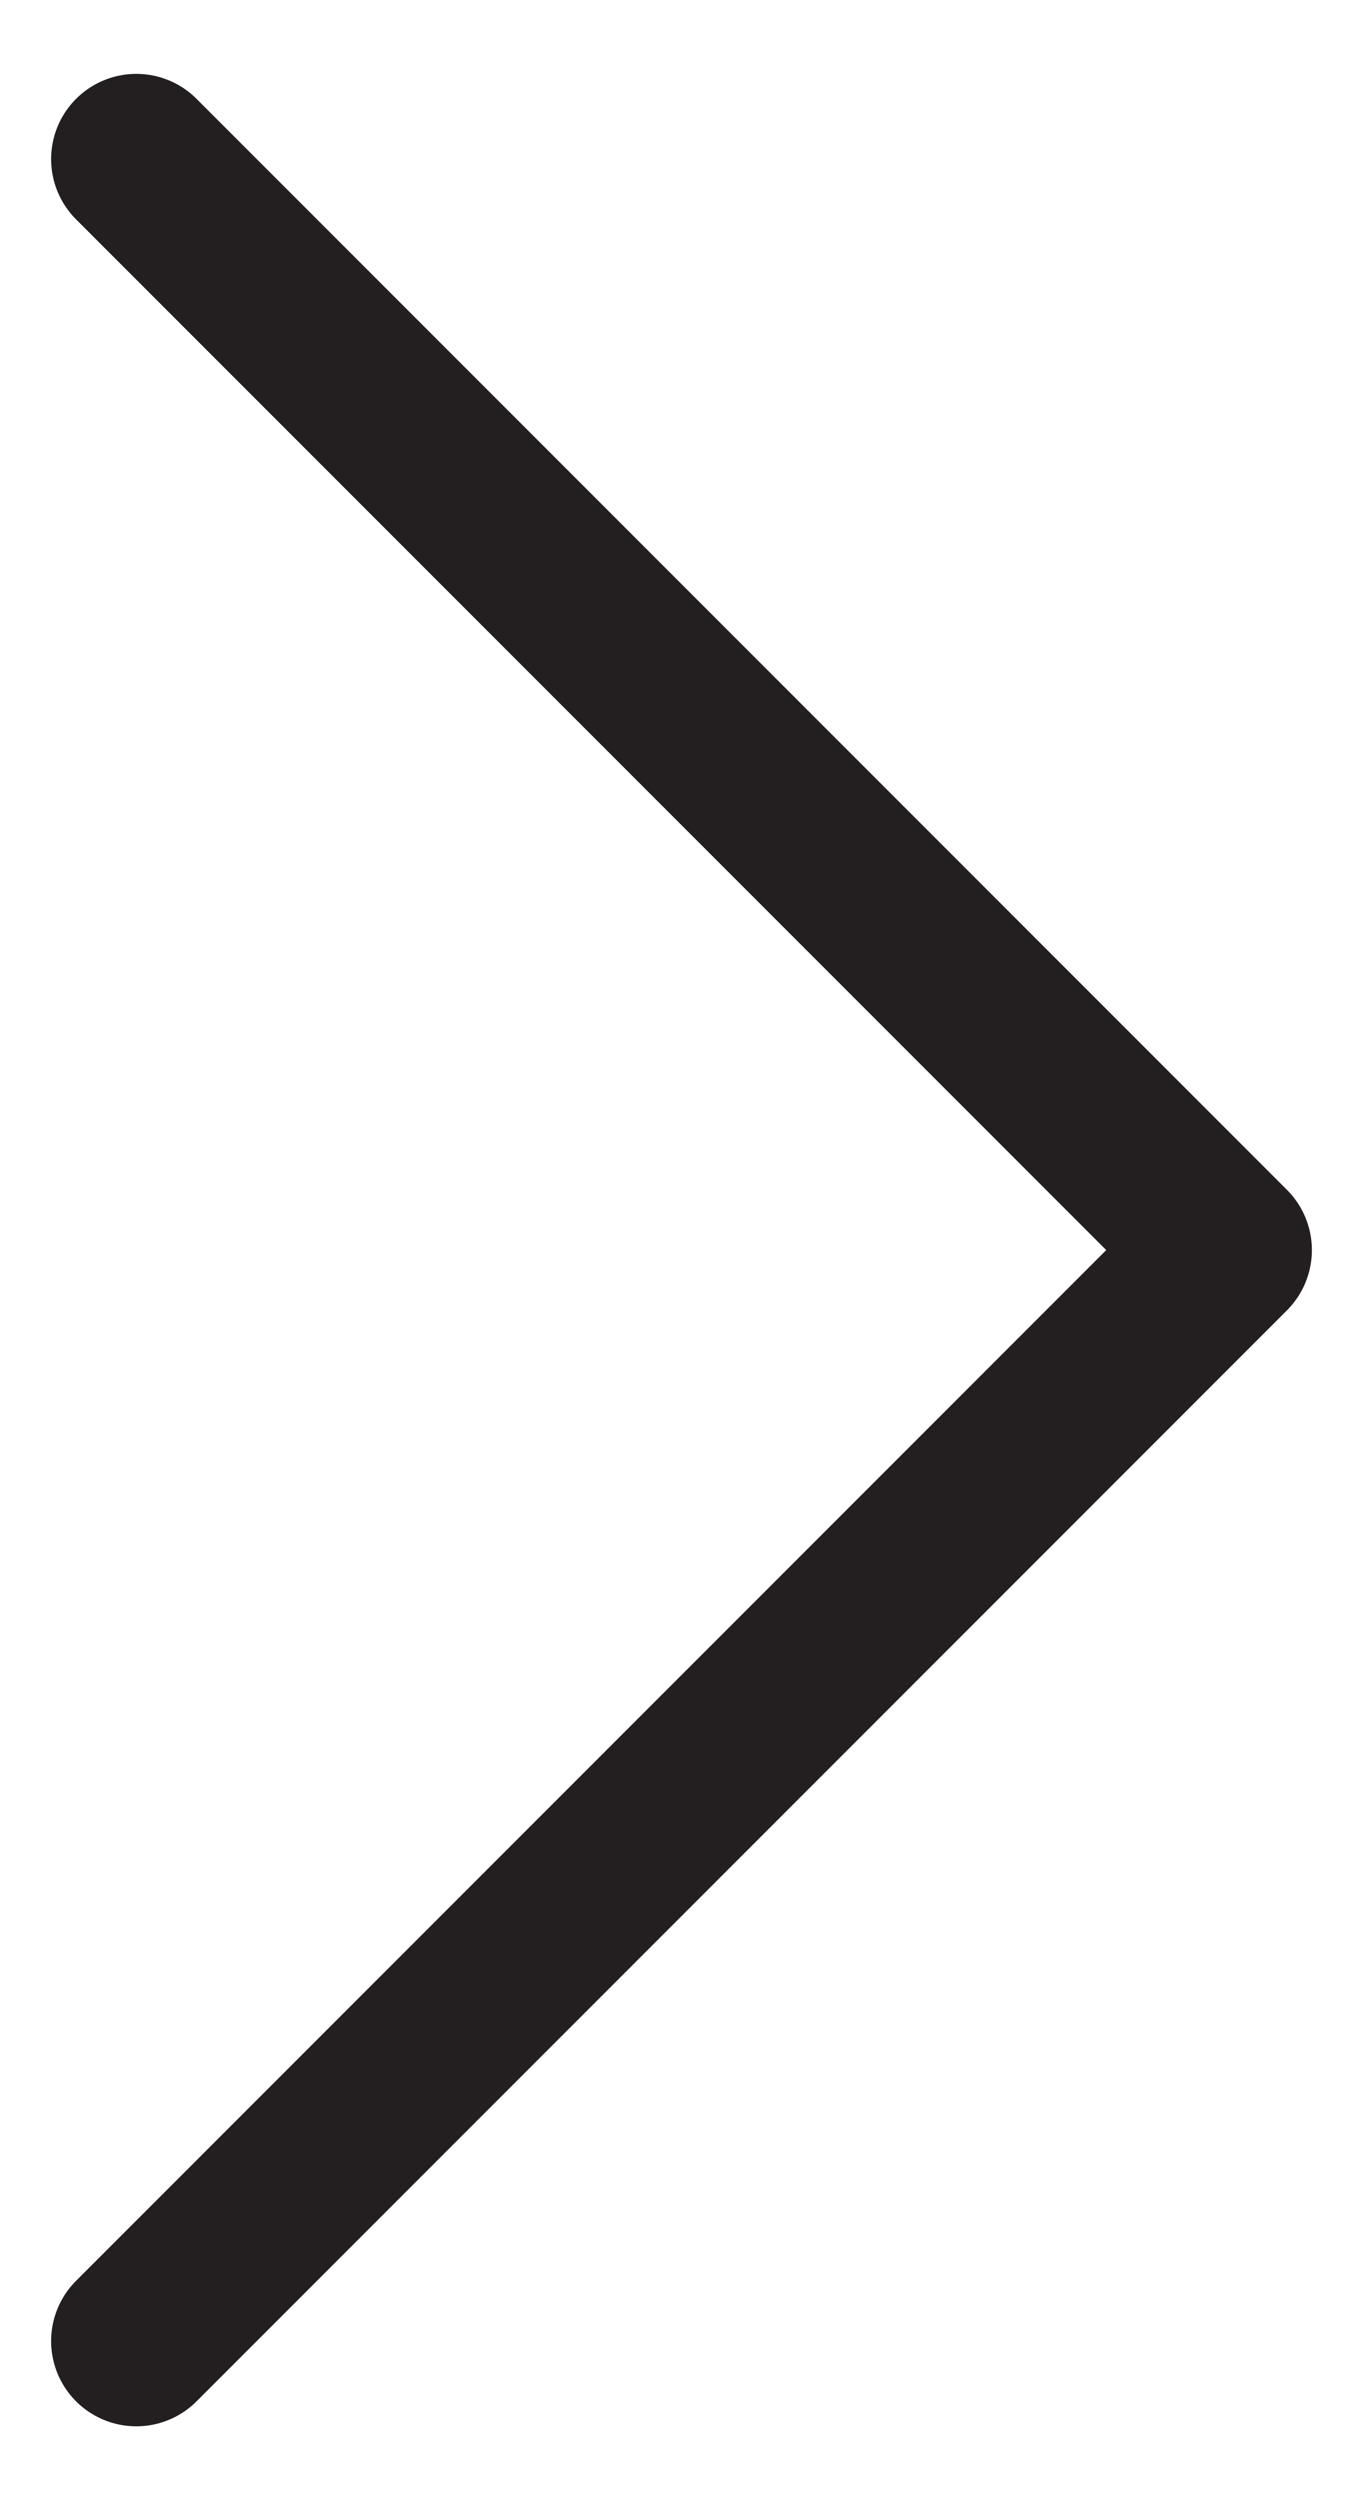
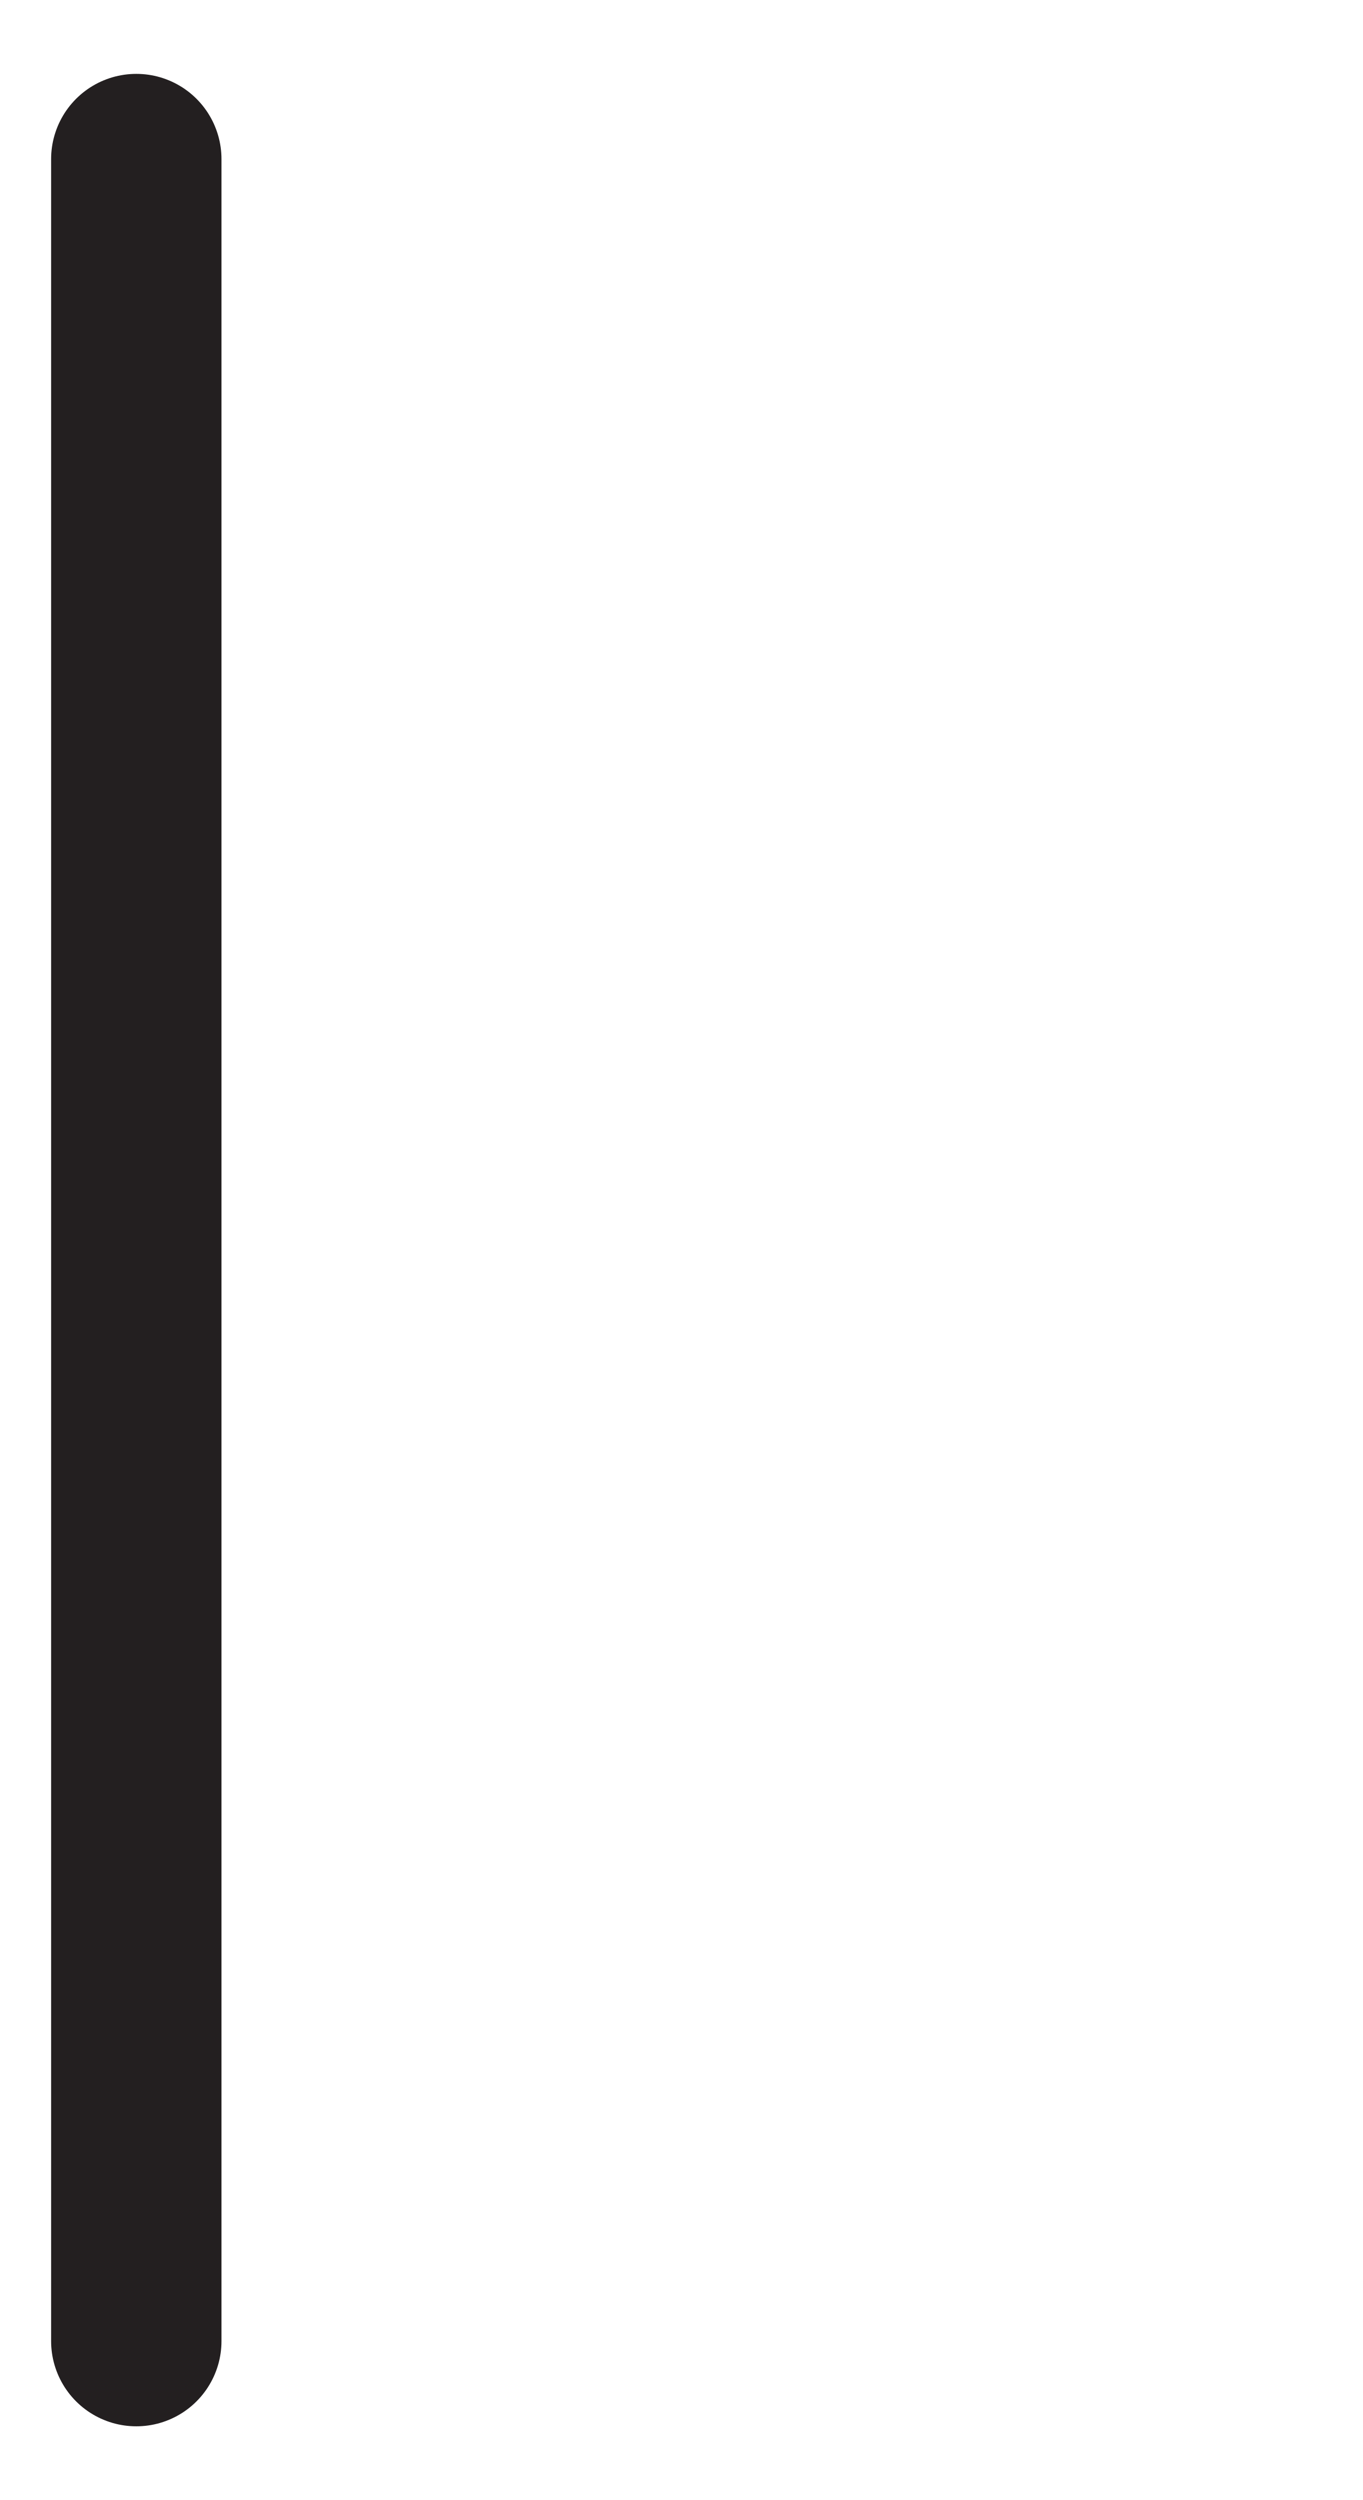
<svg xmlns="http://www.w3.org/2000/svg" width="12" height="22" viewBox="0 0 12 22" fill="none">
-   <path d="M1.2 1.4L10.8 11L1.2 20.6" stroke="#231F20" stroke-width="1.5" stroke-linecap="round" stroke-linejoin="round" />
+   <path d="M1.2 1.4L1.2 20.6" stroke="#231F20" stroke-width="1.5" stroke-linecap="round" stroke-linejoin="round" />
</svg>